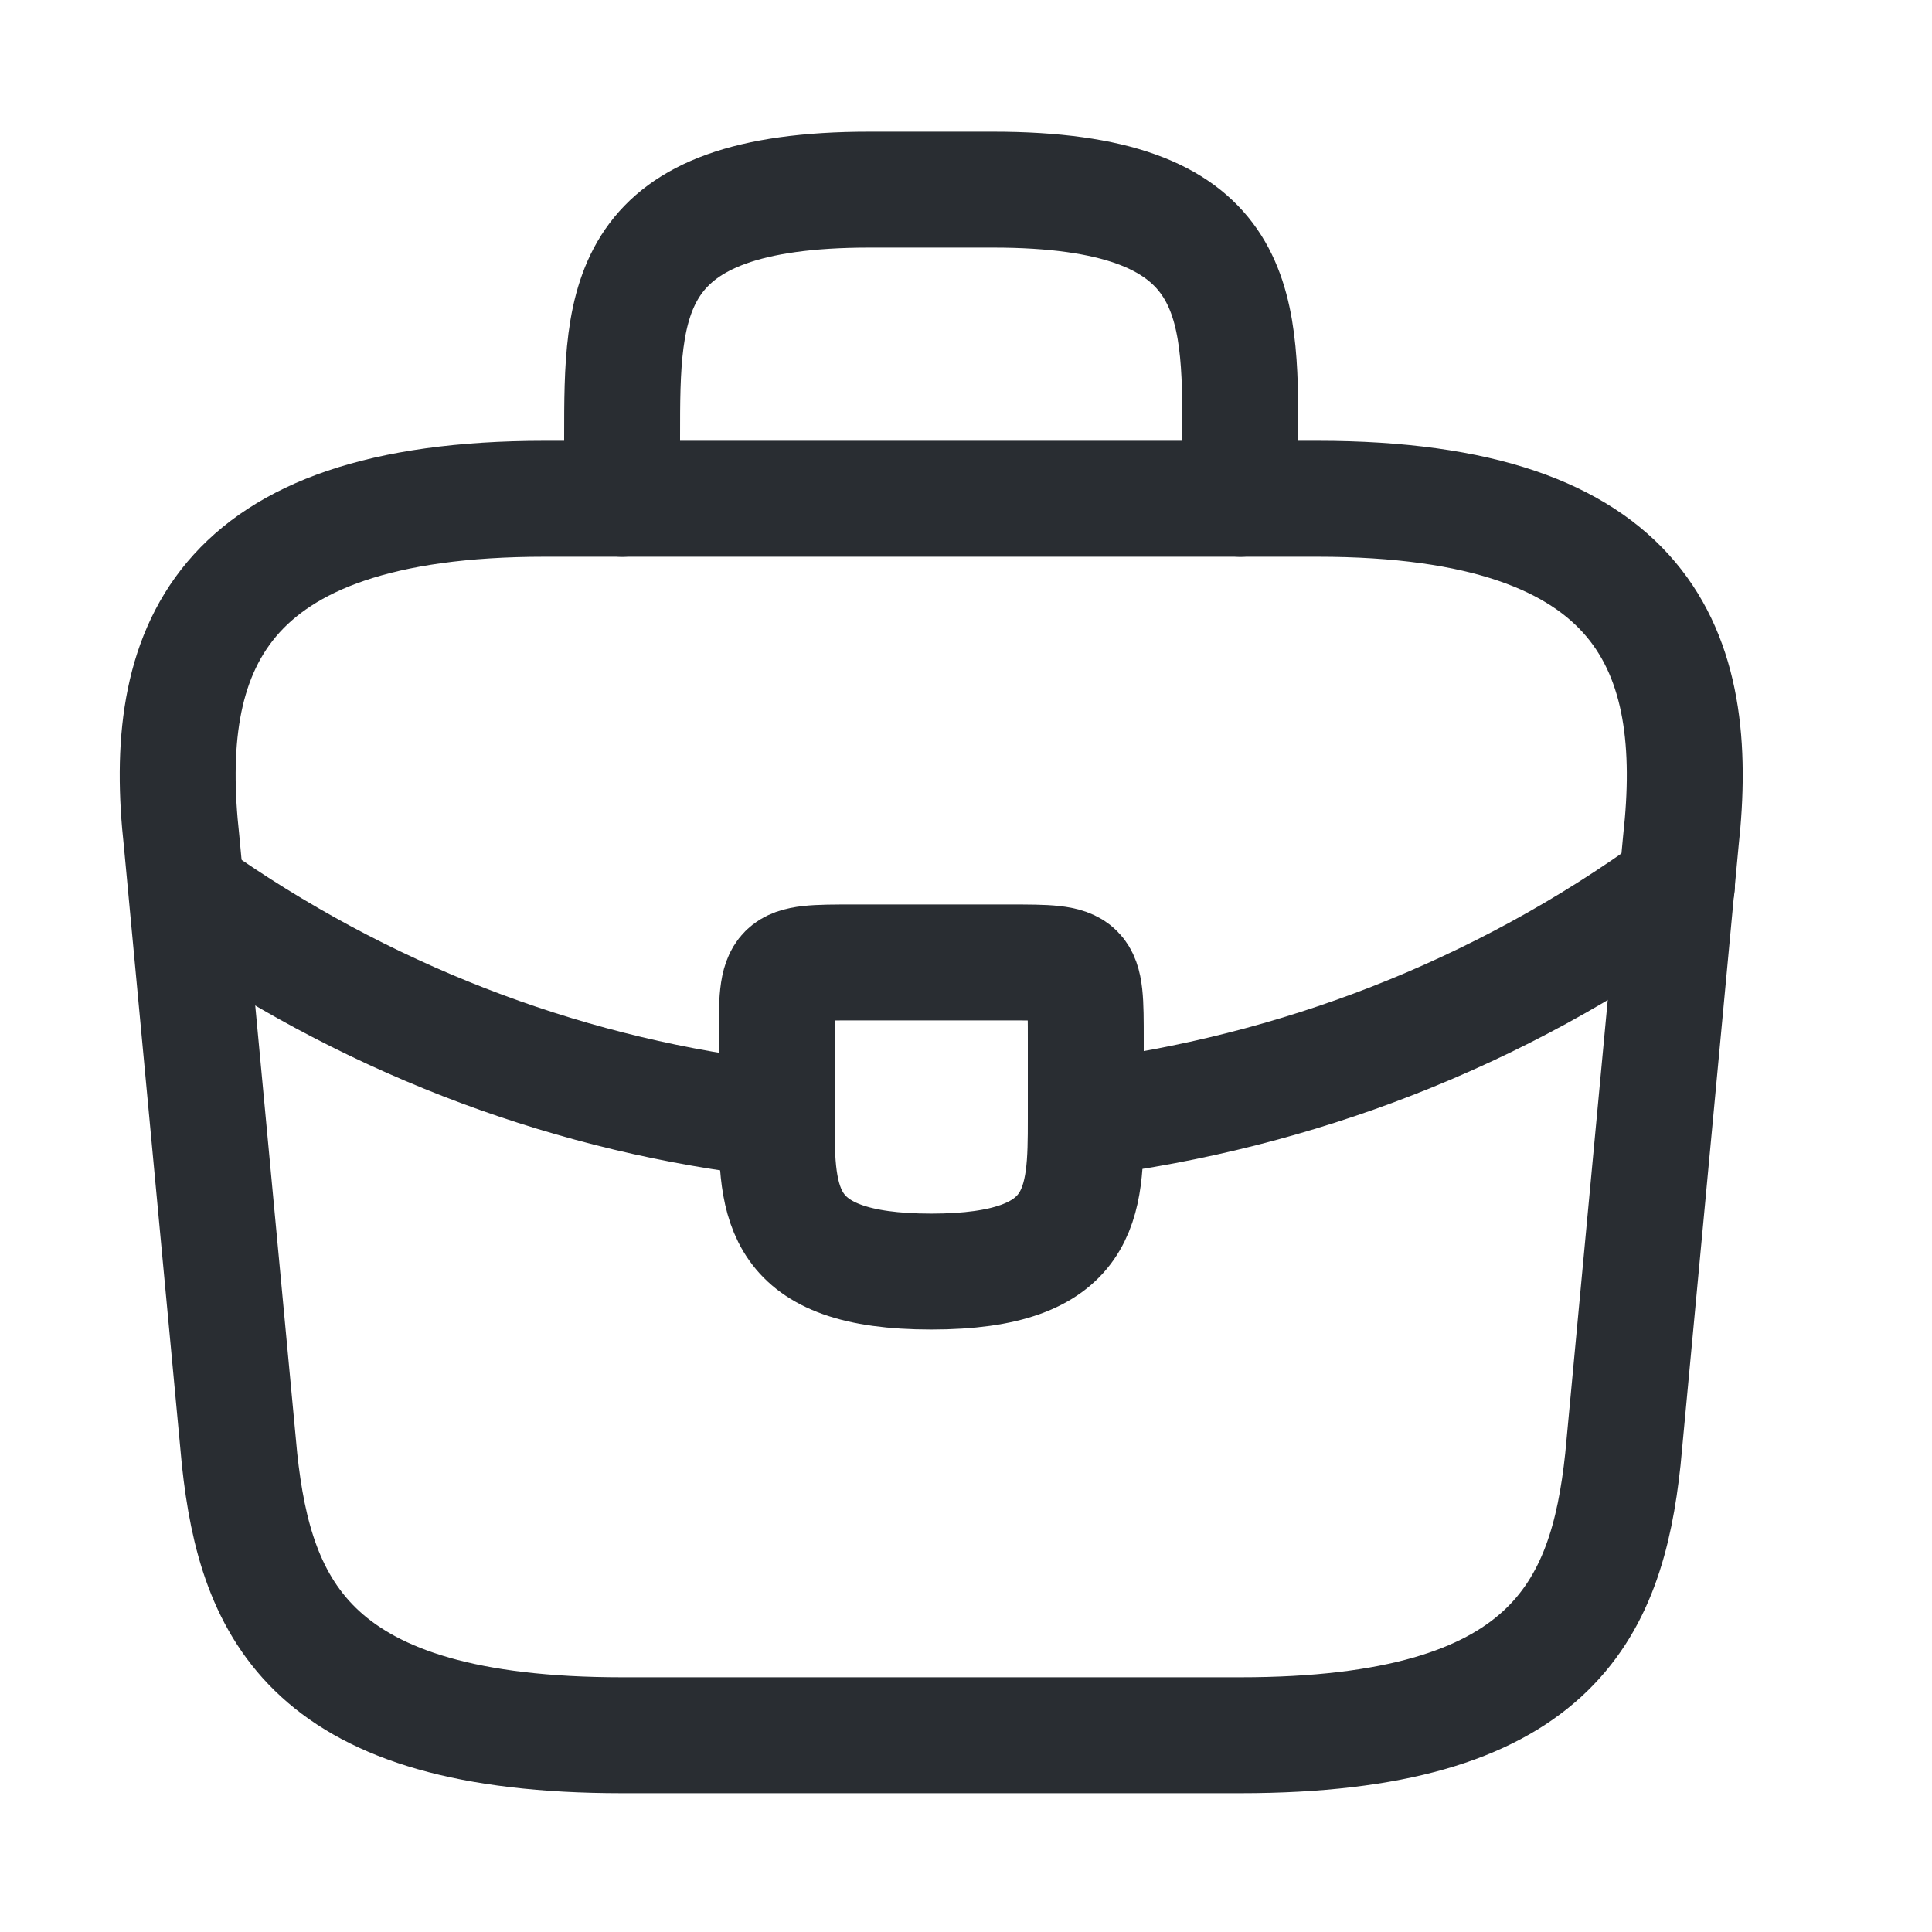
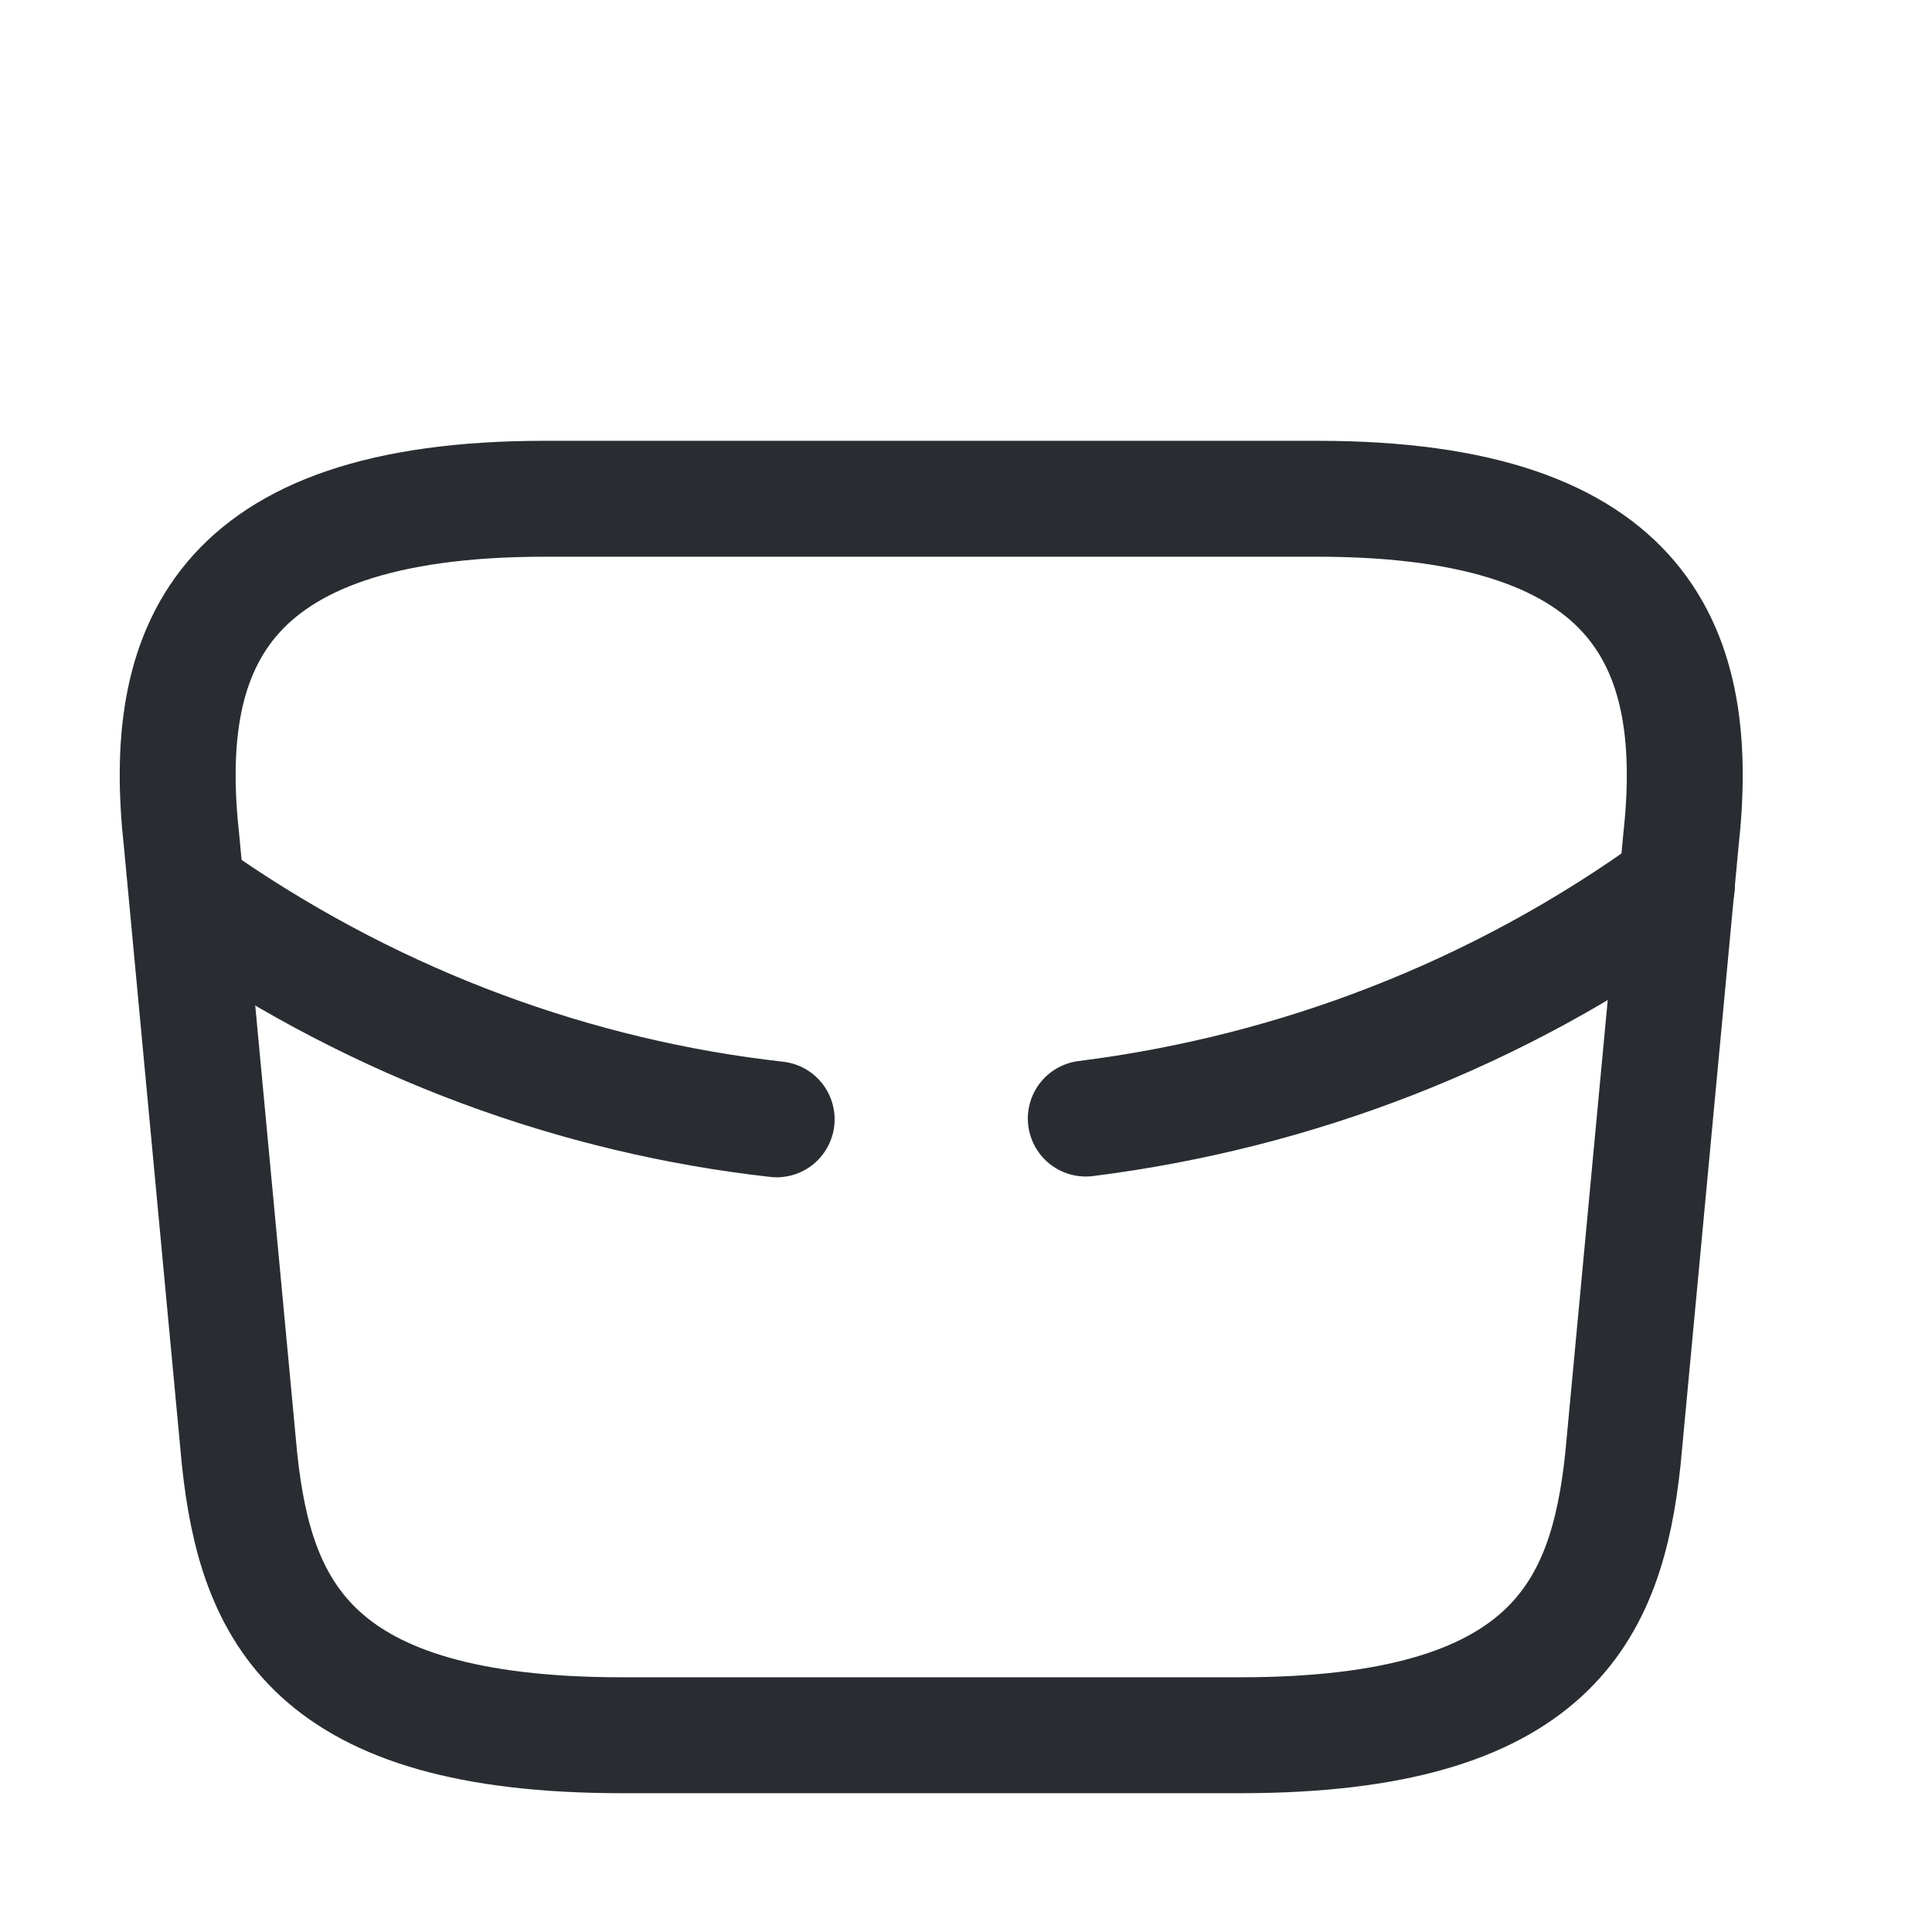
<svg xmlns="http://www.w3.org/2000/svg" width="25" height="25" viewBox="0 0 25 25" fill="none">
  <path d="M8.05 22.454H16.049C20.07 22.454 20.79 20.844 21 18.884L21.75 10.884C22.02 8.444 21.32 6.454 17.049 6.454H7.05C2.78 6.454 2.08 8.444 2.35 10.884L3.1 18.884C3.31 20.844 4.03 22.454 8.05 22.454Z" stroke="#292D32" stroke-width="1.5" stroke-miterlimit="10" stroke-linecap="round" stroke-linejoin="round" />
-   <path d="M8.05 6.454V5.654C8.05 3.884 8.05 2.454 11.25 2.454H12.85C16.05 2.454 16.05 3.884 16.05 5.654V6.454" stroke="#292D32" stroke-width="1.5" stroke-miterlimit="10" stroke-linecap="round" stroke-linejoin="round" />
-   <path d="M14.05 13.454V14.454C14.05 14.464 14.05 14.464 14.05 14.474C14.05 15.564 14.04 16.454 12.05 16.454C10.07 16.454 10.05 15.574 10.05 14.484V13.454C10.05 12.454 10.05 12.454 11.05 12.454H13.05C14.05 12.454 14.05 12.454 14.05 13.454Z" stroke="#292D32" stroke-width="1.5" stroke-miterlimit="10" stroke-linecap="round" stroke-linejoin="round" />
  <path d="M21.7 11.454C19.39 13.134 16.75 14.134 14.05 14.474" stroke="#292D32" stroke-width="1.5" stroke-miterlimit="10" stroke-linecap="round" stroke-linejoin="round" />
  <path d="M2.67 11.724C4.92 13.264 7.46 14.194 10.05 14.484" stroke="#292D32" stroke-width="1.5" stroke-miterlimit="10" stroke-linecap="round" stroke-linejoin="round" />
</svg>